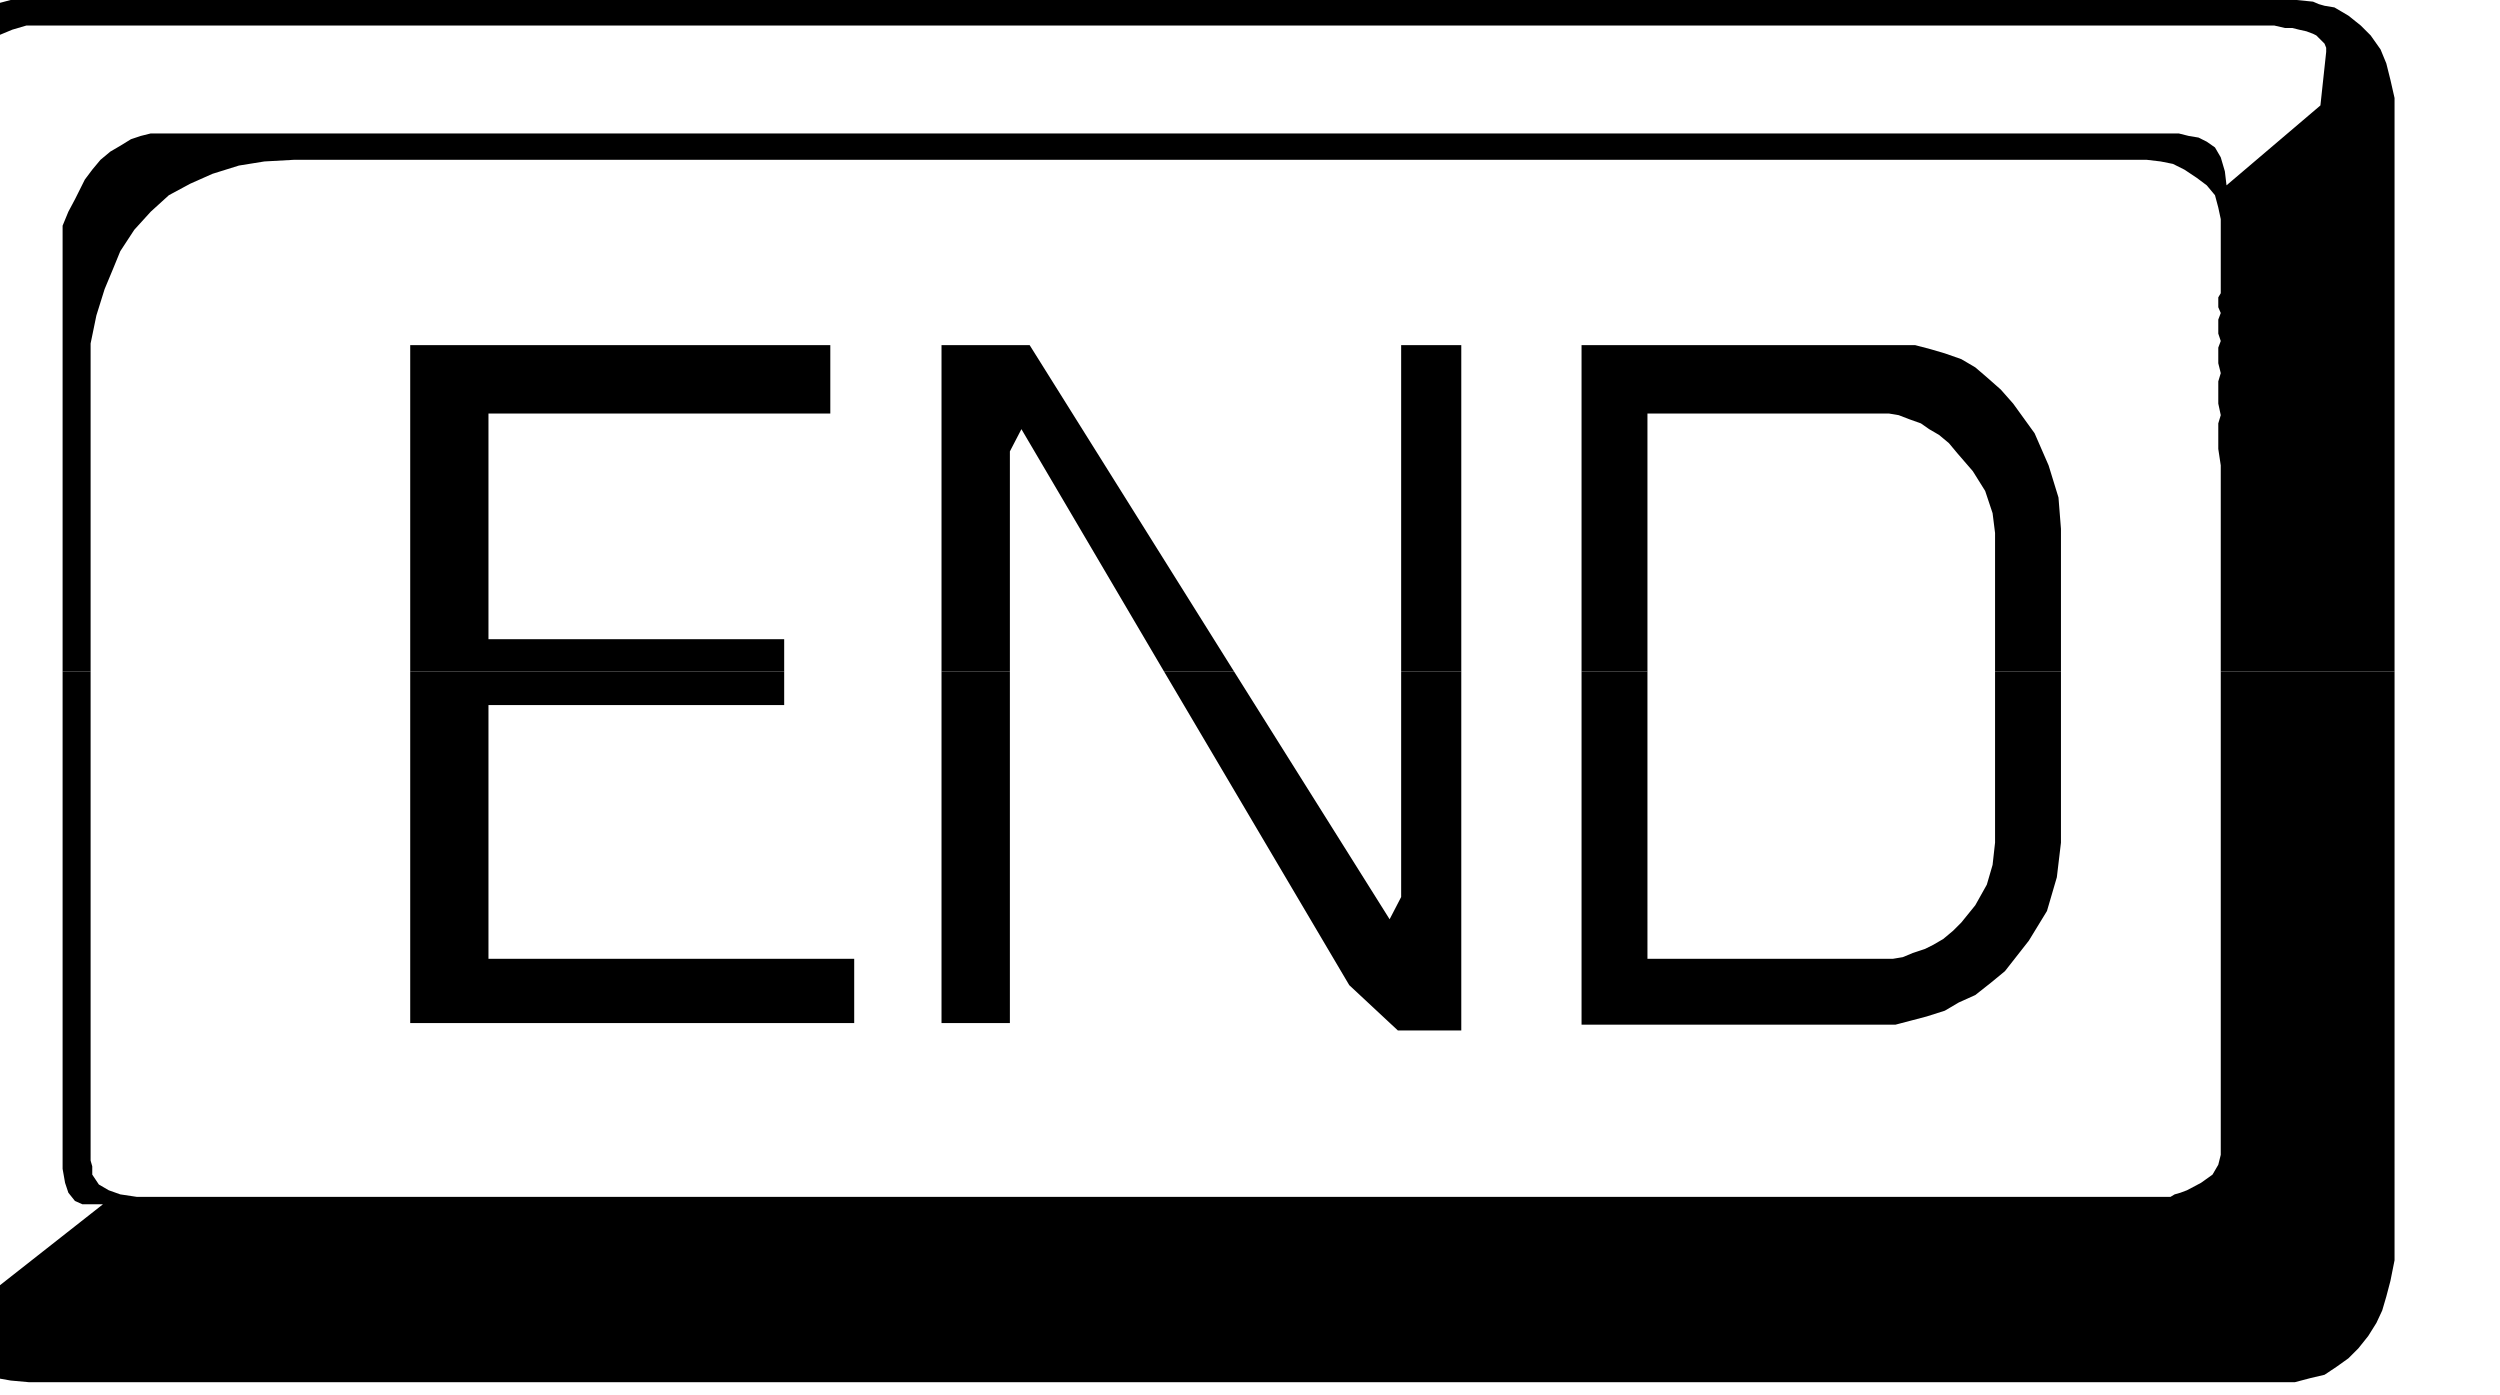
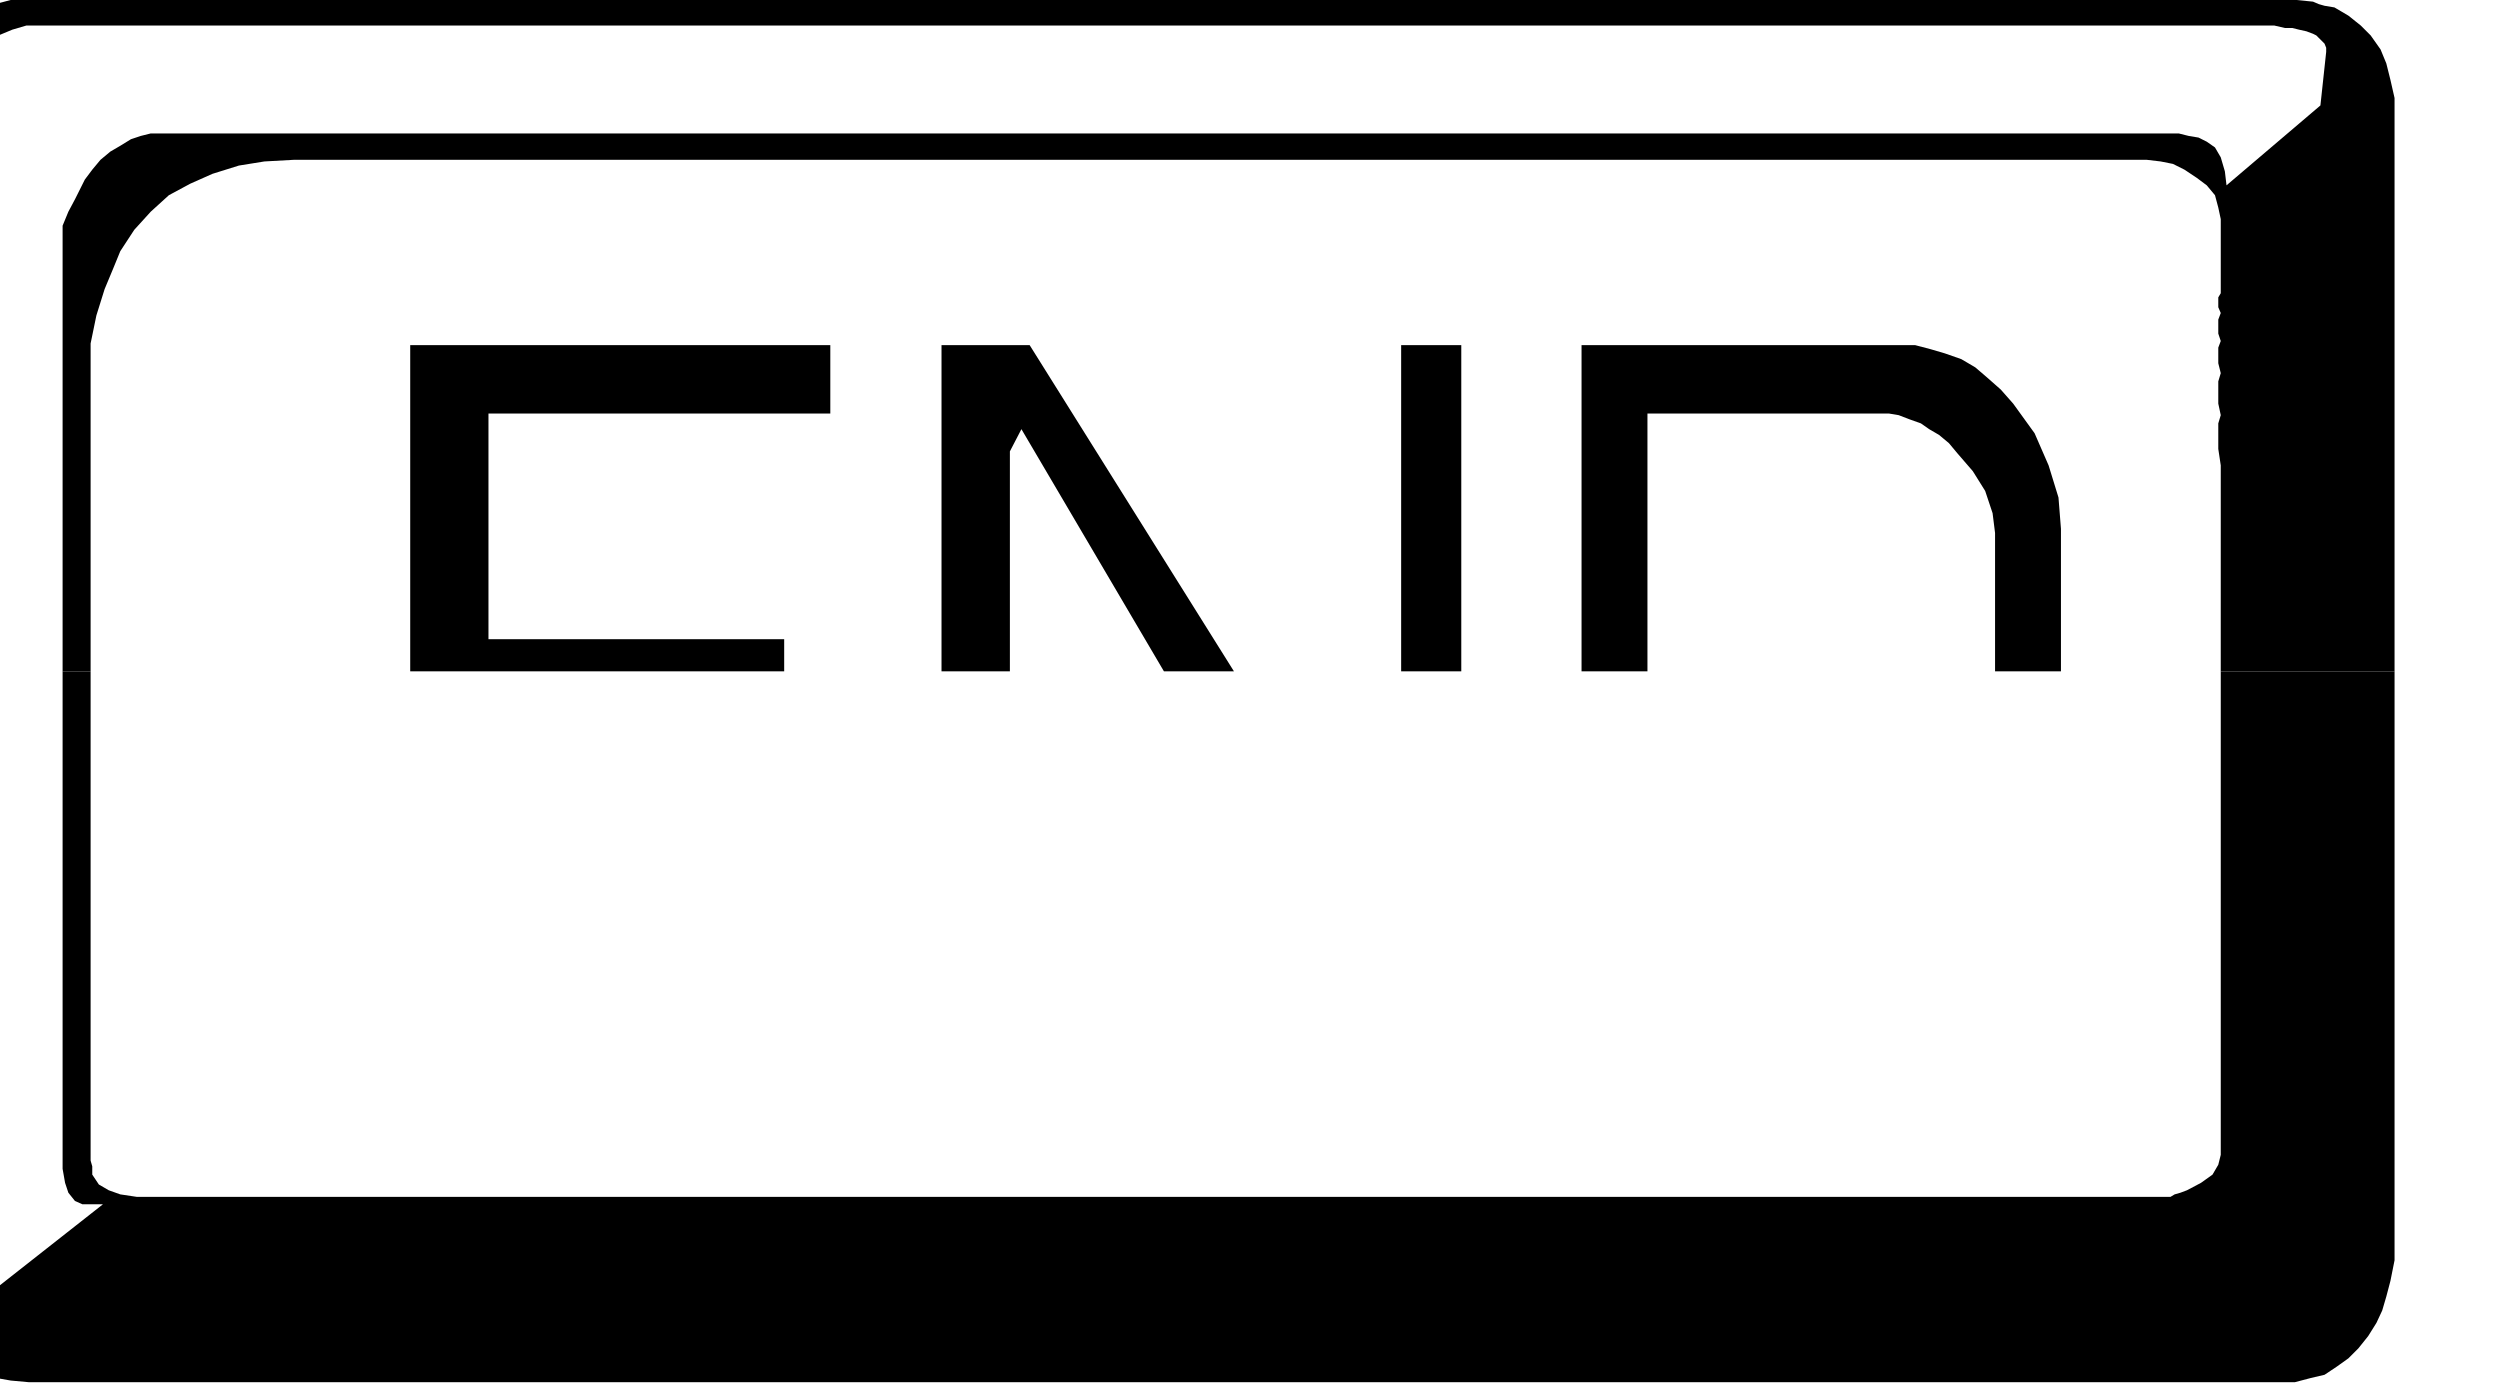
<svg xmlns="http://www.w3.org/2000/svg" width="490.455" height="273.584" fill-rule="evenodd" stroke-linecap="round" preserveAspectRatio="none" viewBox="0 0 3035 1693">
  <style>.brush1{fill:#000}.pen1{stroke:none}</style>
  <path d="m-6 5 19-5h2775l20 2 7 3H-6zm-95 810V140l2-21 3-20 5-17 5-12 7-17 12-15 12-12 15-9 17-8 17-4h2821l7 2 12 2 17 10 15 12 12 12 12 17 7 17 5 20 5 22v696h-211V565l-3-20v-31l3-10-3-14v-27l3-10-3-12v-19l3-8-3-9v-17l3-8-3-7v-12l3-5v-90l-3-14-4-15-10-12-12-9-15-10-14-7-15-3-17-2H357l-36 2-31 5-32 10-27 12-26 14-22 20-20 22-17 26-9 22-10 24-10 32-7 34v398H76V274l7-17 8-15 7-14 5-10 9-12 10-12 12-10 12-7 13-8 12-4 12-3h2462l12 3 12 2 10 5 10 7 7 12 5 17 2 17 114-97 7-65v-5l-2-5-5-5-5-5-4-2-8-3-9-2-8-2h-9l-13-3H32l-17 5-12 5-12 5-10 5-21 17-15 21-12 30-2 31v665h-32z" class="pen1 brush1" />
-   <path d="M498 815V419h510v83H593v274h359v39H498zm645 0V419h107l248 396h-85l-173-294-14 27v267h-83zm558 0V419h73v396h-73zm219 0V419h405l19 5 17 5 20 7 17 10 14 12 17 15 15 17 26 36 17 39 12 39 3 38v173h-80V647l-3-24-9-27-15-24-19-22-10-12-12-10-12-7-10-7-14-5-13-5-12-2h-293v313h-80zm-2021 0v727l5 42 12 34 22 26 29 20 12 5 17 4 17 3 22 2h2751l19-5 17-4 15-10 14-10 12-12 12-15 10-16 7-15 5-17 5-19 5-25V815h-211v587l-3 12-7 12-14 10-17 9-8 3-7 2-5 3H166l-20-3-14-5-12-7-8-12v-10l-2-7V815H76v604l3 17 4 12 8 10 9 4h25l-173 136-9-9-5-10-5-15-2-14V815h-32z" class="pen1 brush1" />
-   <path d="M498 815v427h539v-78H593V856h359v-41H498zm645 0v427h83V815h-83zm270 0 225 381 59 55h77V815h-73v274l-14 27-189-301h-85zm507 0v429h381l19-5 19-5 22-7 17-10 20-9 19-15 17-14 29-37 22-36 12-41 5-42V815h-80v208l-3 27-7 24-14 25-17 21-10 10-12 10-12 7-10 5-15 5-12 5-12 2h-298V815h-80z" class="pen1 brush1" />
+   <path d="M498 815V419h510v83H593v274h359v39H498zm645 0V419h107l248 396h-85l-173-294-14 27v267h-83zm558 0V419h73v396h-73zm219 0V419h405l19 5 17 5 20 7 17 10 14 12 17 15 15 17 26 36 17 39 12 39 3 38v173h-80V647l-3-24-9-27-15-24-19-22-10-12-12-10-12-7-10-7-14-5-13-5-12-2h-293v313h-80m-2021 0v727l5 42 12 34 22 26 29 20 12 5 17 4 17 3 22 2h2751l19-5 17-4 15-10 14-10 12-12 12-15 10-16 7-15 5-17 5-19 5-25V815h-211v587l-3 12-7 12-14 10-17 9-8 3-7 2-5 3H166l-20-3-14-5-12-7-8-12v-10l-2-7V815H76v604l3 17 4 12 8 10 9 4h25l-173 136-9-9-5-10-5-15-2-14V815h-32z" class="pen1 brush1" />
</svg>